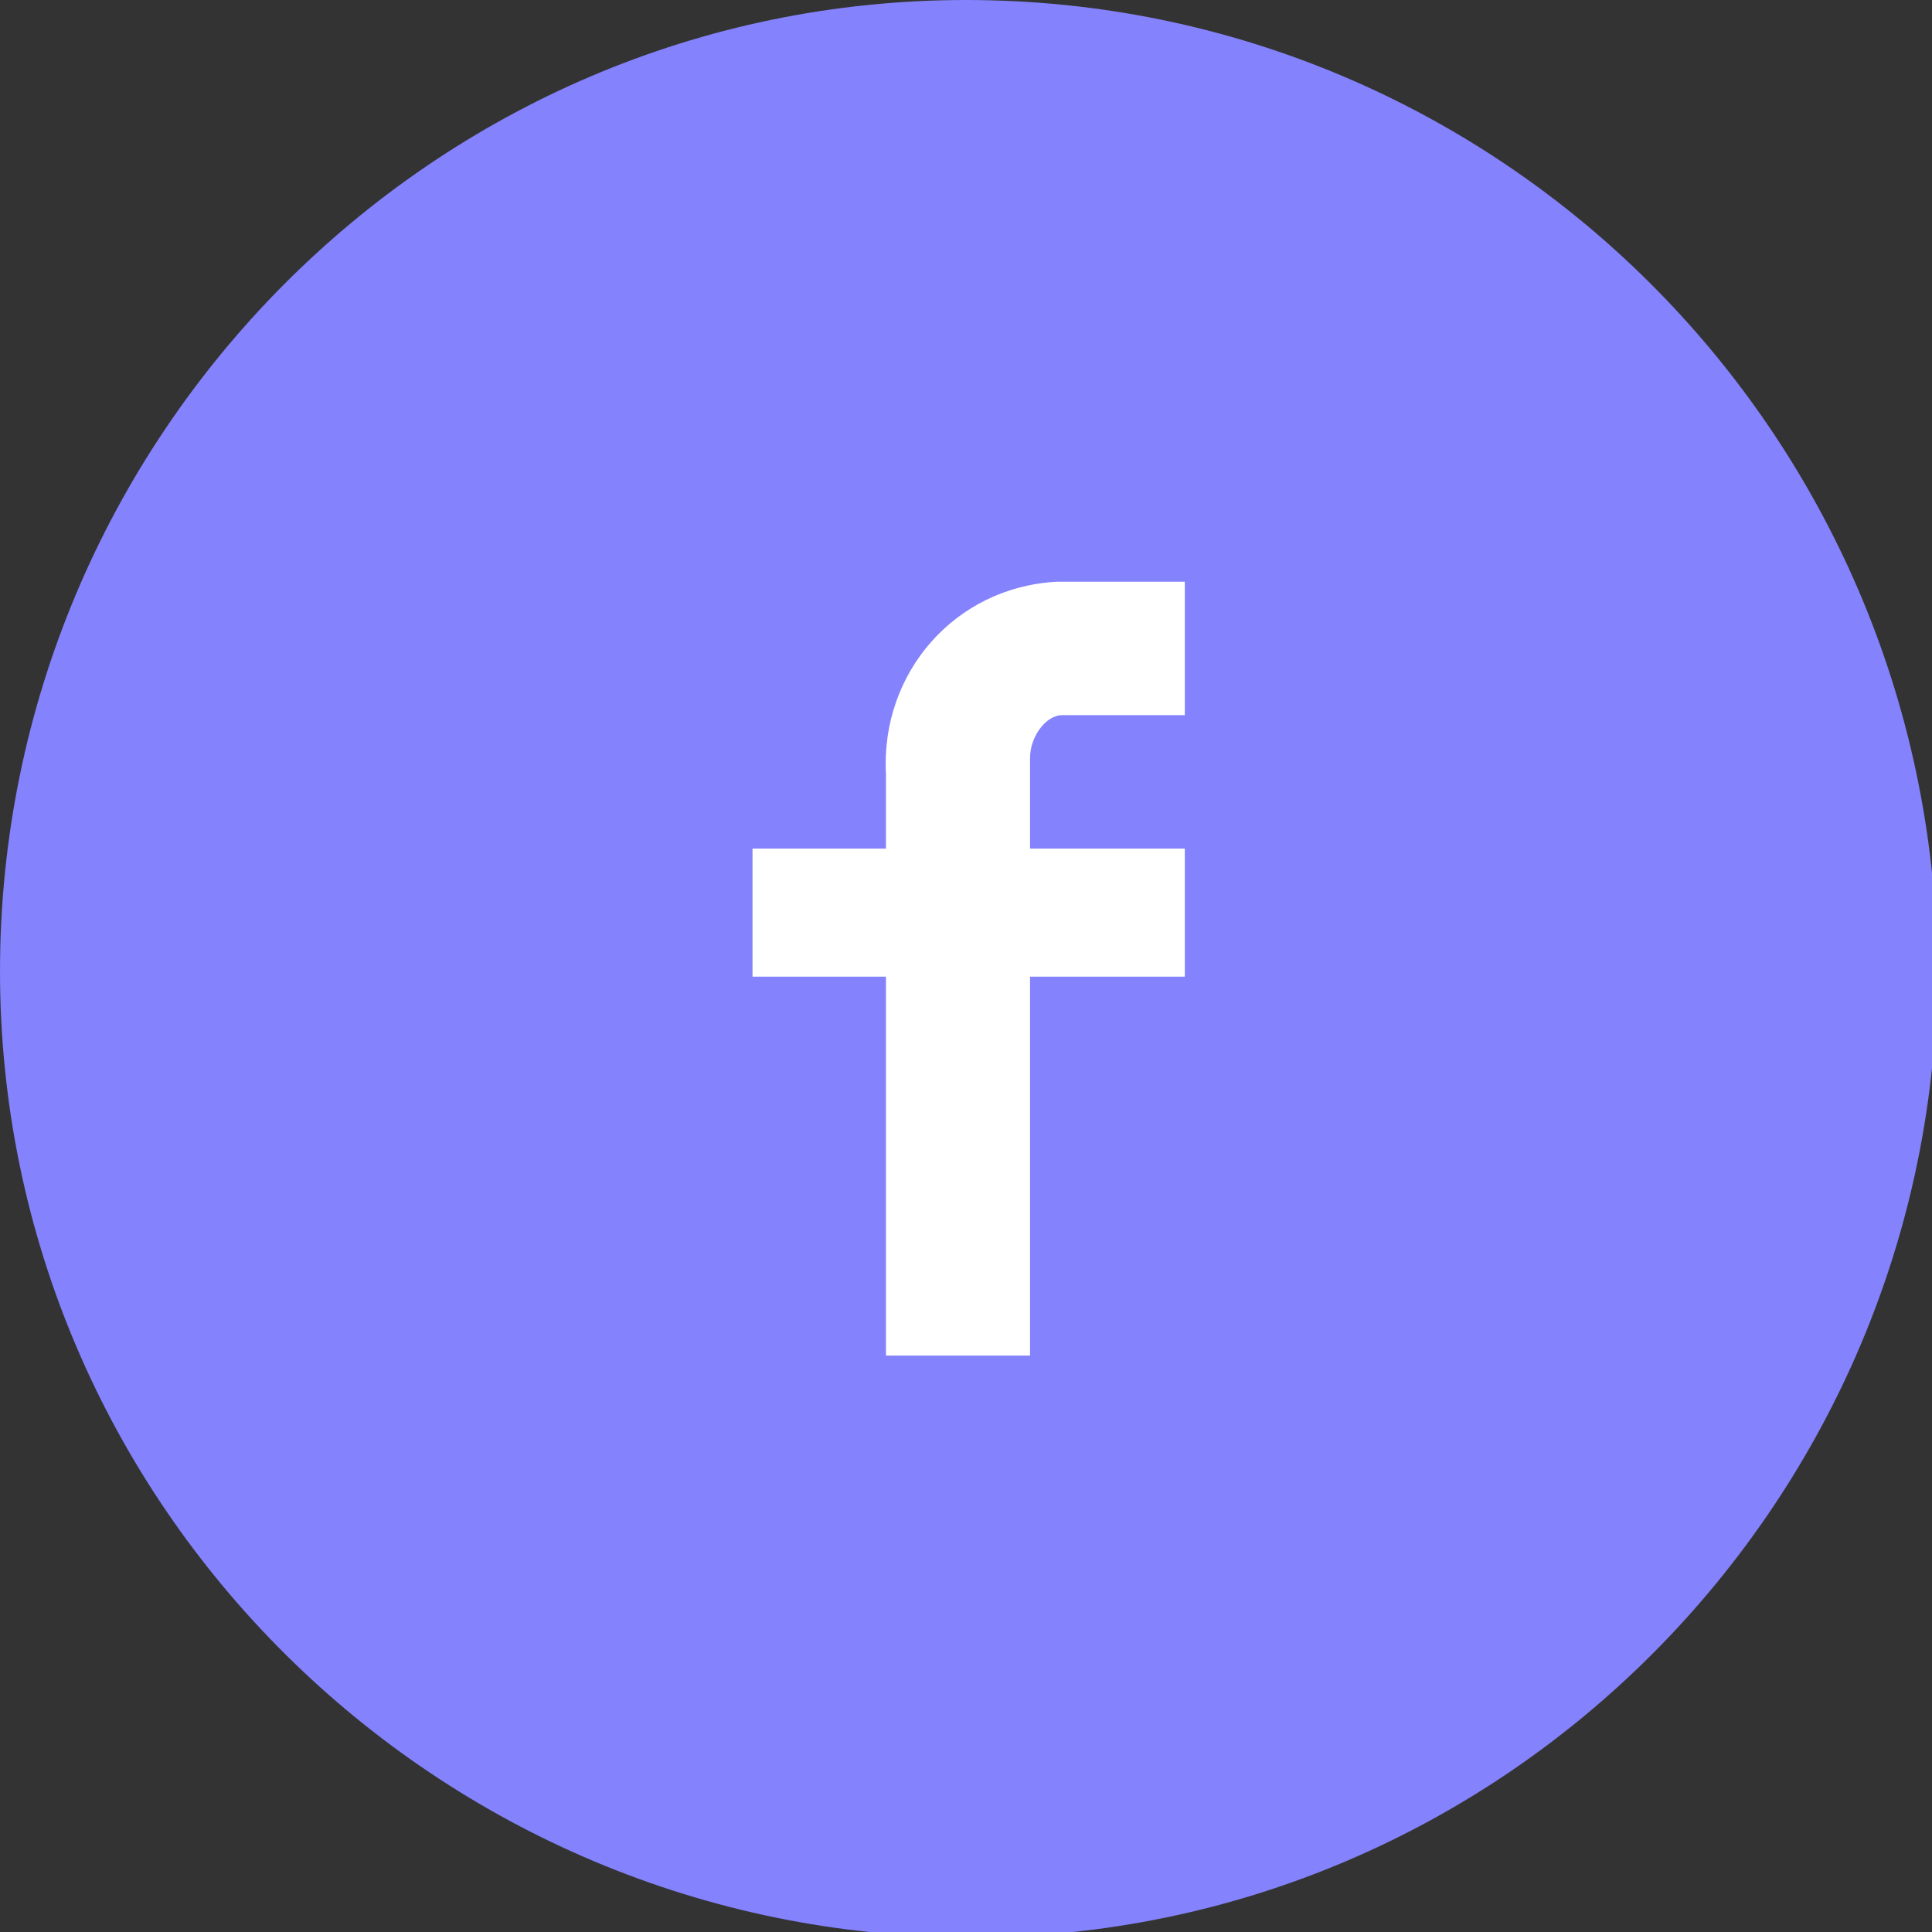
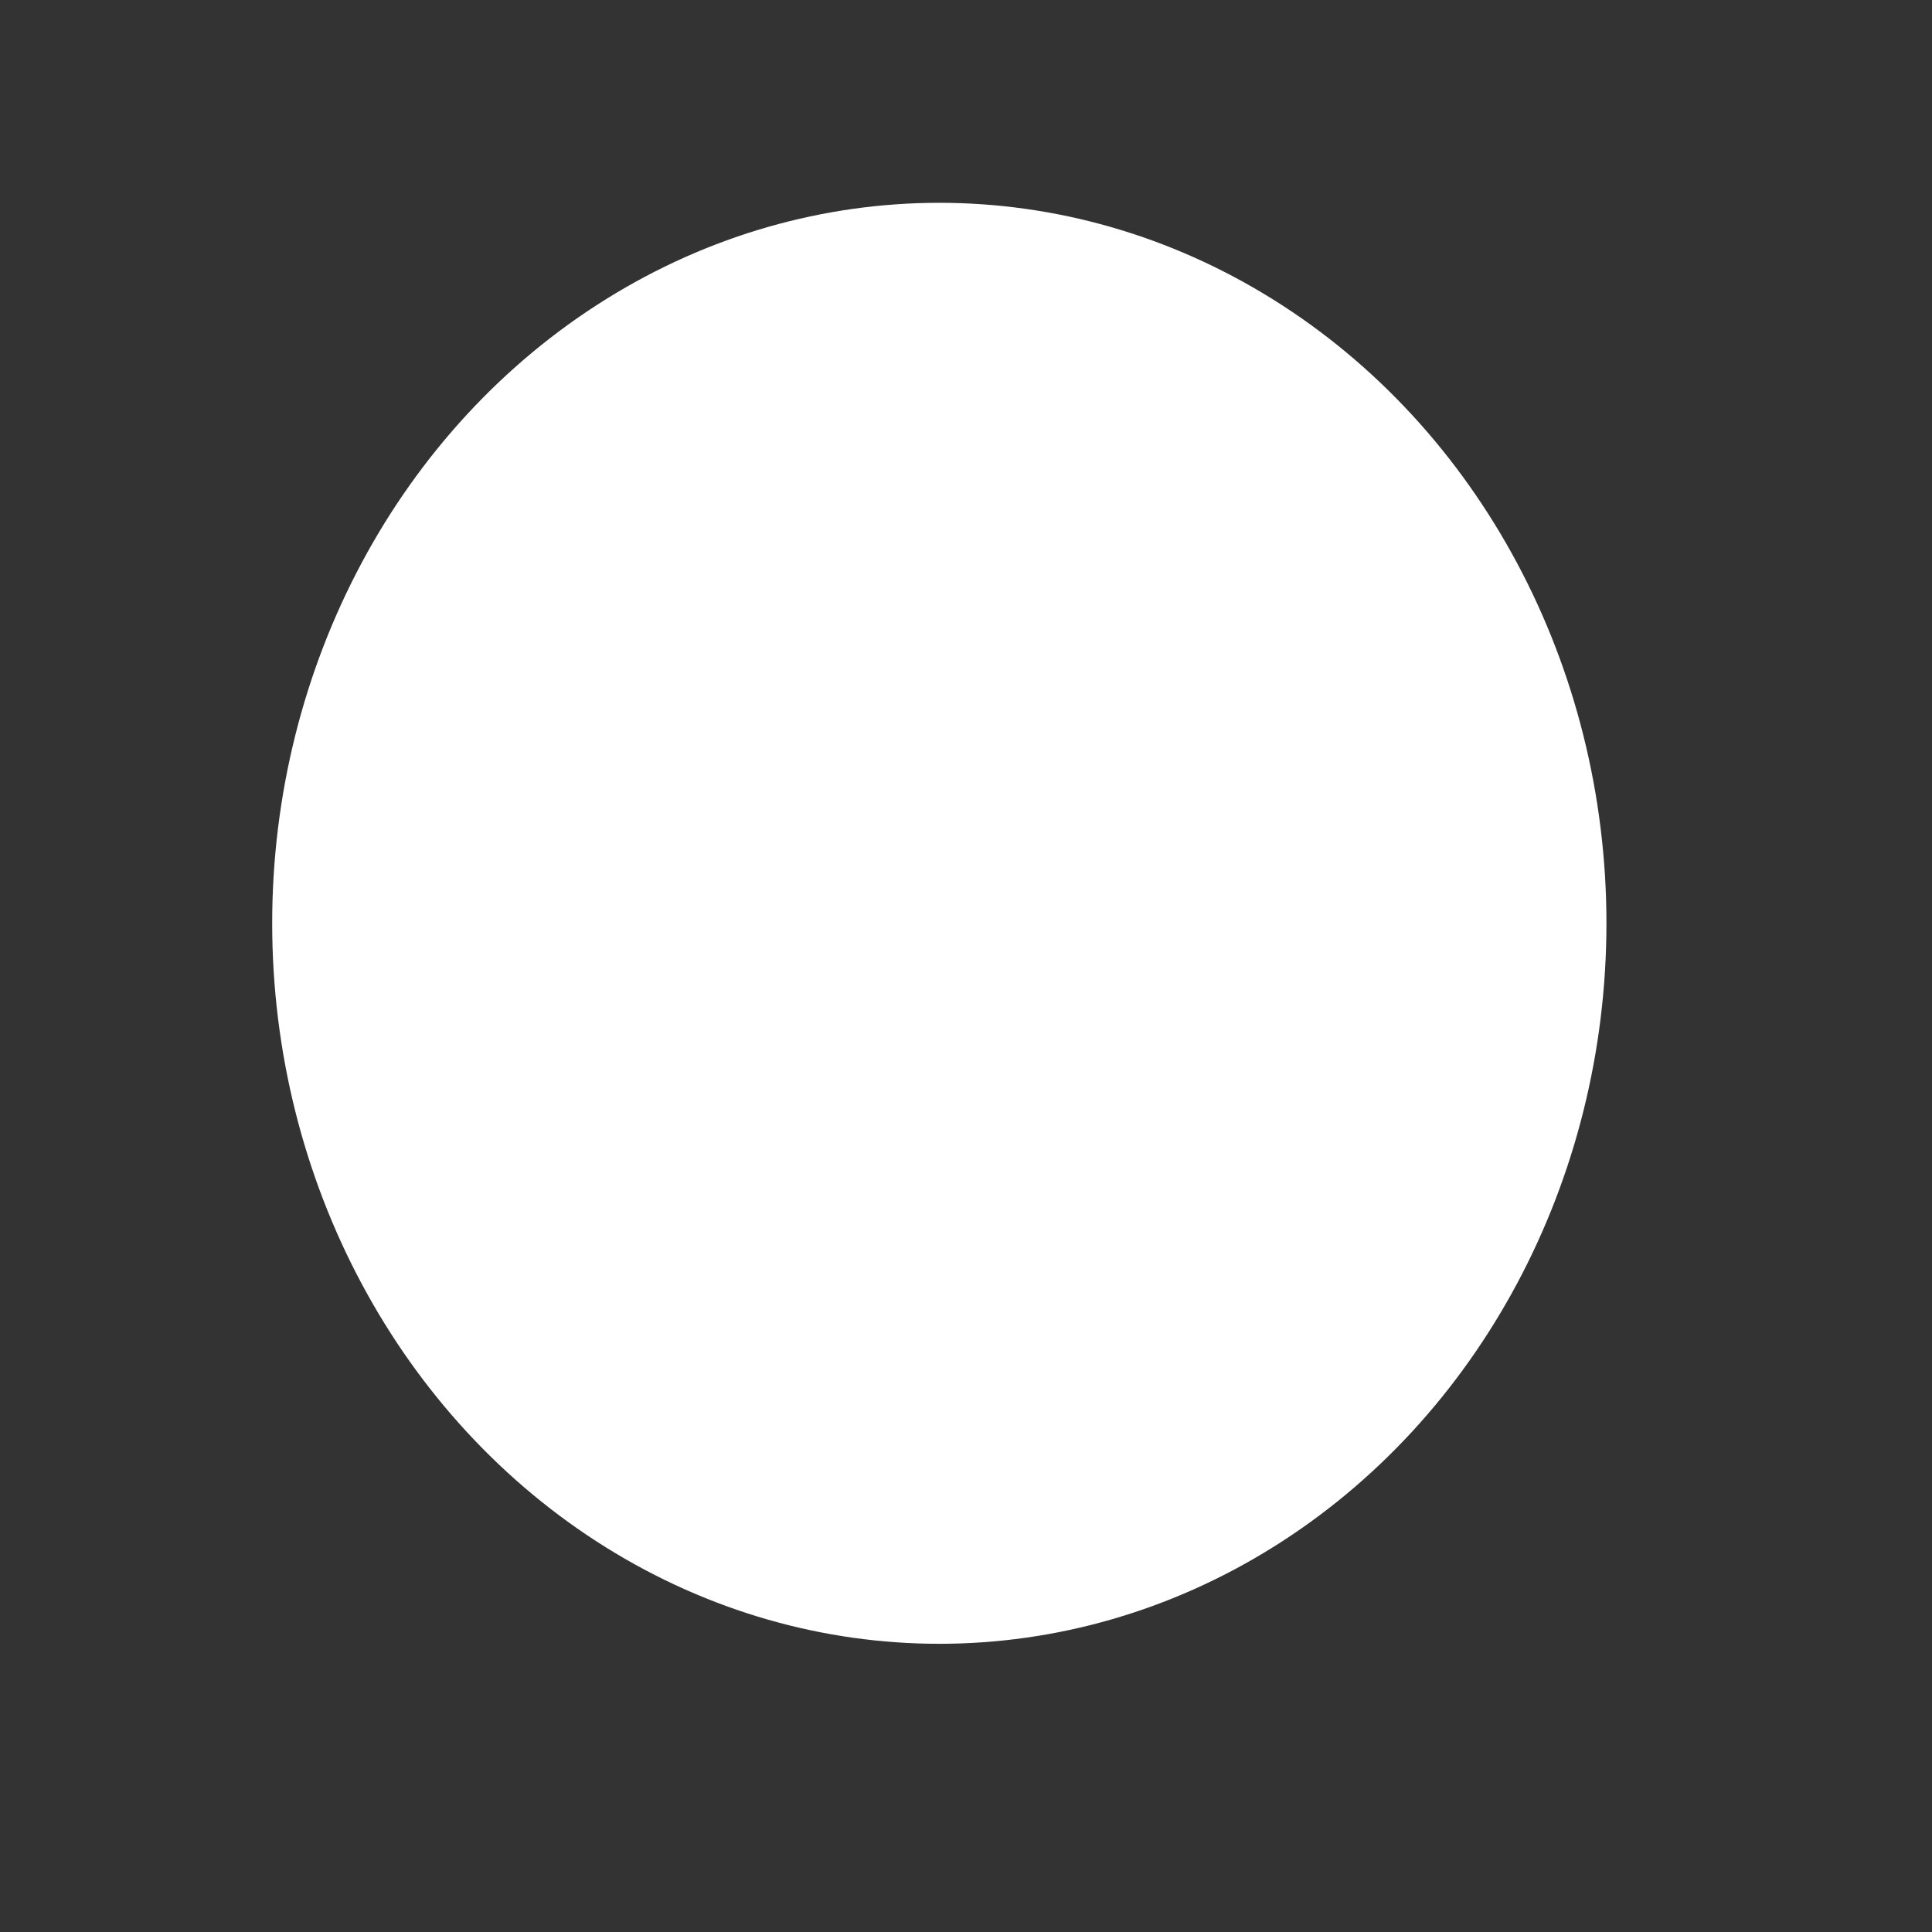
<svg xmlns="http://www.w3.org/2000/svg" version="1.1" id="Layer_1" x="0px" y="0px" viewBox="0 0 36.2 36.2" style="enable-background:new 0 0 36.2 36.2;" xml:space="preserve">
  <rect x="0" y="0" width="36.2" height="36.2" fill="#333333" stroke="none" />
  <style type="text/css">
	.st0{fill:#FFFFFF;}
	.st1{fill:#8482FC;}
</style>
  <g id="Group_108">
    <ellipse id="Ellipse_19" class="st0" cx="17.6" cy="17.3" rx="12.5" ry="13.5" />
-     <path id="Path_142" class="st1" d="M18.1,0C8.1,0,0,8.2,0,18.2c0,10,8.2,18.1,18.2,18.1c10,0,18.1-8.2,18.1-18.2c0,0,0,0,0,0   C36.2,8.1,28.1,0,18.1,0C18.1,0,18.1,0,18.1,0z M19.3,25.4l-2.7,0l0-7.1l-2.5,0l0-2.4l2.5,0v-1.4c-0.1-1.9,1.3-3.5,3.2-3.6   c0,0,0.1,0,0.1,0l2.3,0l0,2.5l-2.3,0c-0.3,0-0.6,0.4-0.6,0.8v1.7l2.9,0l0,2.4l-2.9,0L19.3,25.4z" />
  </g>
</svg>